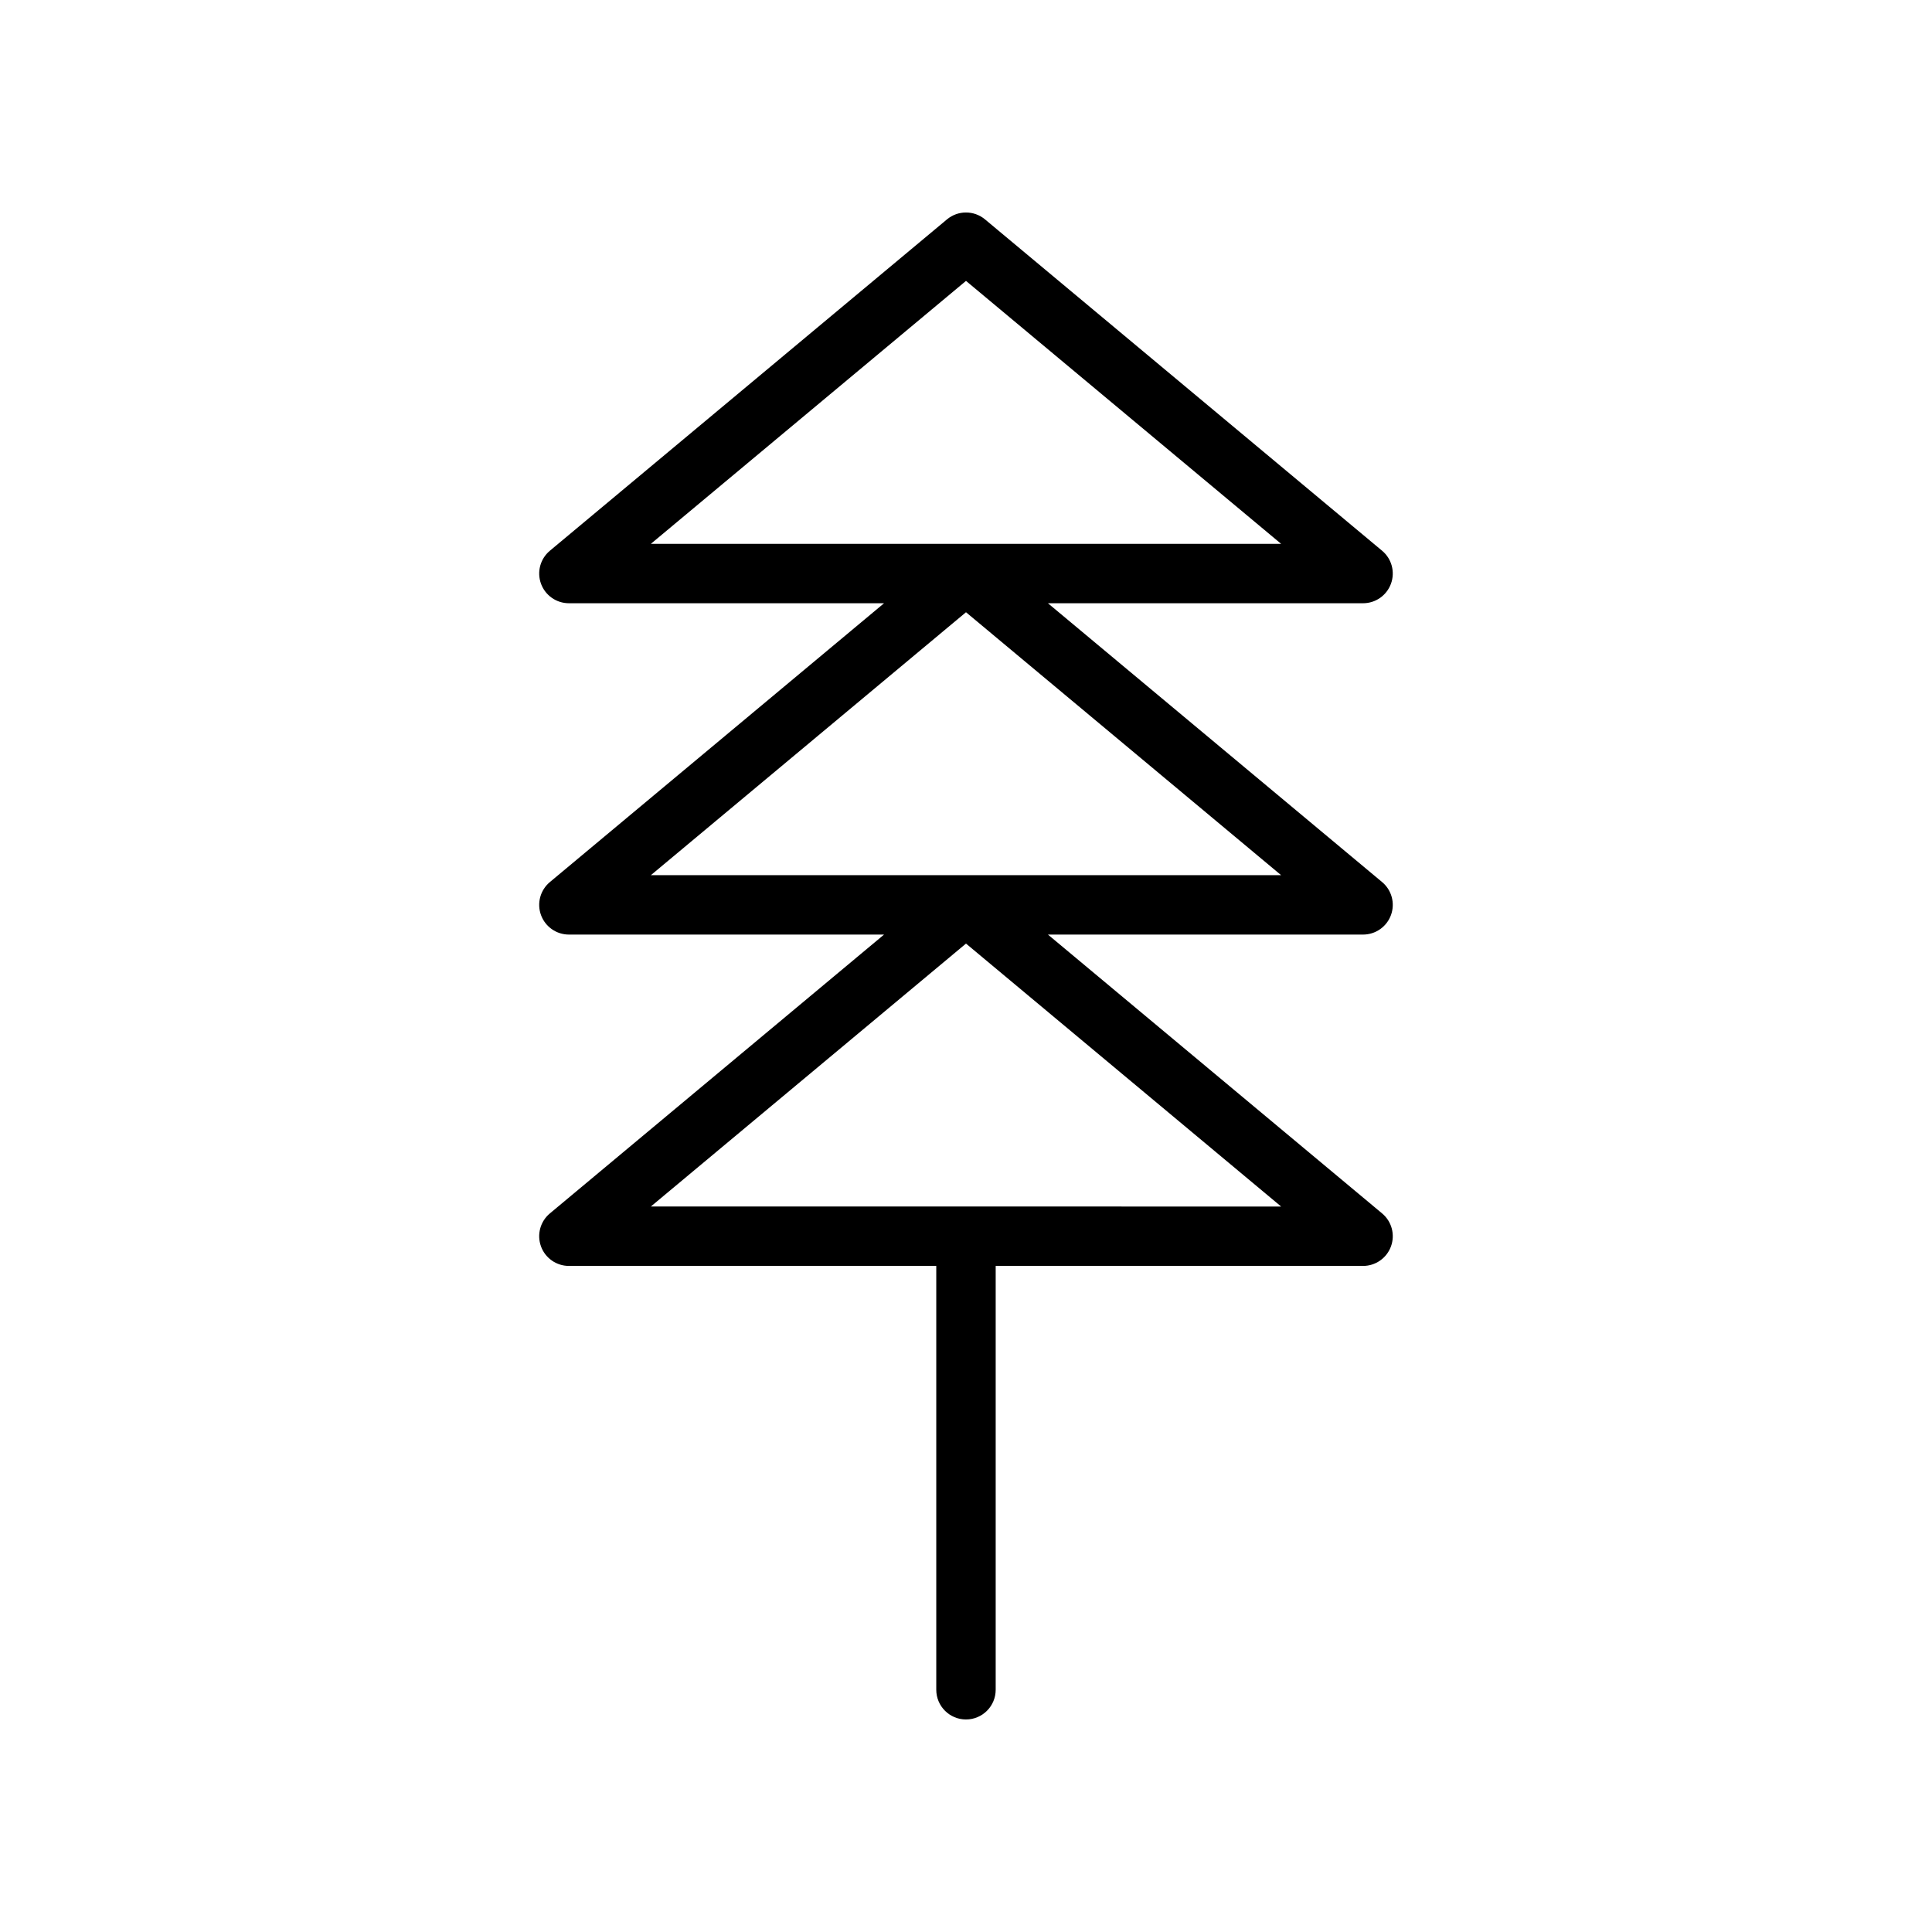
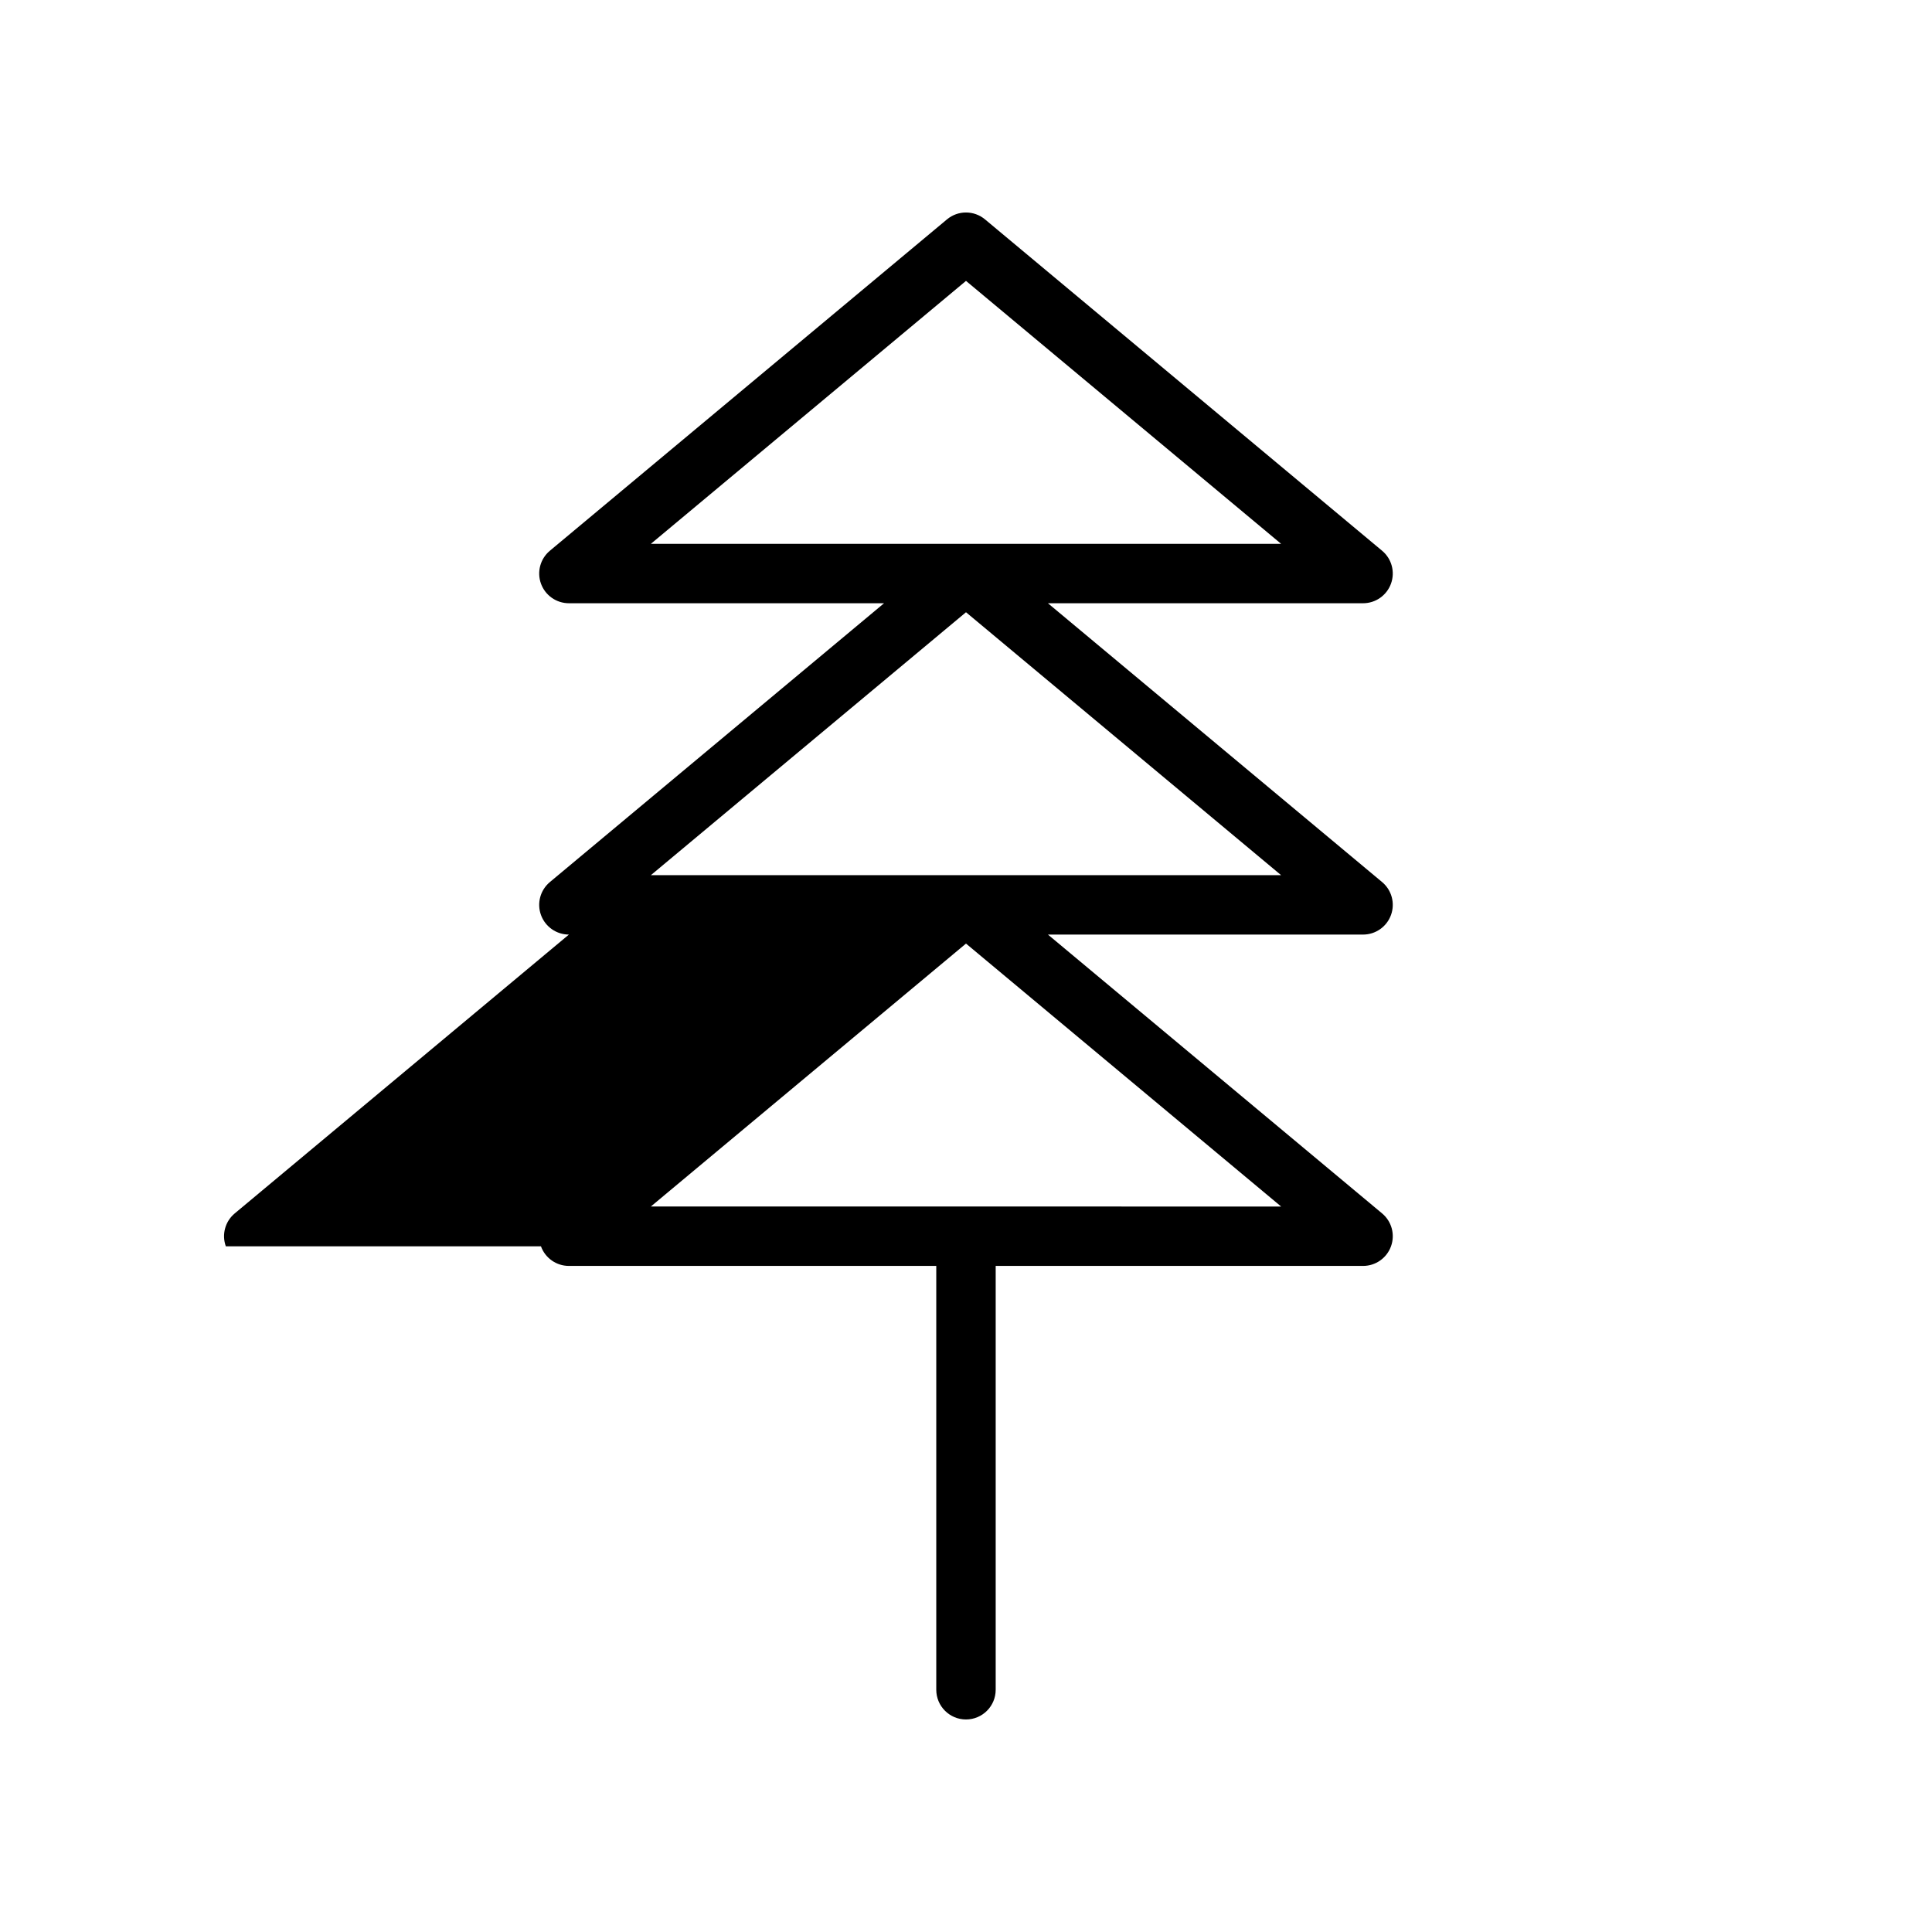
<svg xmlns="http://www.w3.org/2000/svg" fill="#000000" width="800px" height="800px" version="1.1" viewBox="144 144 512 512">
-   <path d="m287.36 474.29c1.129 3.117 4.09 5.191 7.402 5.191h97.359v112.32c0 4.348 3.527 7.875 7.875 7.875s7.871-3.527 7.871-7.875v-112.32h97.363c3.312 0 6.269-2.074 7.398-5.191 1.129-3.113 0.188-6.602-2.356-8.723l-88.559-73.895h83.516c3.312 0 6.269-2.074 7.398-5.188 1.129-3.117 0.188-6.602-2.356-8.727l-88.559-73.891h83.516c3.312 0 6.269-2.074 7.398-5.191 1.129-3.113 0.188-6.602-2.356-8.723l-105.23-87.809c-2.922-2.438-7.168-2.438-10.086 0l-105.23 87.809c-2.543 2.121-3.488 5.609-2.359 8.723 1.129 3.117 4.09 5.191 7.402 5.191h83.516l-88.559 73.891c-2.543 2.125-3.488 5.609-2.359 8.727 1.129 3.113 4.09 5.188 7.402 5.188h83.516l-88.559 73.895c-2.547 2.121-3.488 5.609-2.359 8.723zm112.64-255.85 83.512 69.684h-167.03zm0 87.809 83.512 69.684h-167.03zm0 87.809 83.512 69.684-167.03-0.004z" />
+   <path d="m287.36 474.29c1.129 3.117 4.09 5.191 7.402 5.191h97.359v112.32c0 4.348 3.527 7.875 7.875 7.875s7.871-3.527 7.871-7.875v-112.32h97.363c3.312 0 6.269-2.074 7.398-5.191 1.129-3.113 0.188-6.602-2.356-8.723l-88.559-73.895h83.516c3.312 0 6.269-2.074 7.398-5.188 1.129-3.117 0.188-6.602-2.356-8.727l-88.559-73.891h83.516c3.312 0 6.269-2.074 7.398-5.191 1.129-3.113 0.188-6.602-2.356-8.723l-105.23-87.809c-2.922-2.438-7.168-2.438-10.086 0l-105.23 87.809c-2.543 2.121-3.488 5.609-2.359 8.723 1.129 3.117 4.09 5.191 7.402 5.191h83.516l-88.559 73.891c-2.543 2.125-3.488 5.609-2.359 8.727 1.129 3.113 4.09 5.188 7.402 5.188l-88.559 73.895c-2.547 2.121-3.488 5.609-2.359 8.723zm112.64-255.85 83.512 69.684h-167.03zm0 87.809 83.512 69.684h-167.03zm0 87.809 83.512 69.684-167.03-0.004z" />
</svg>